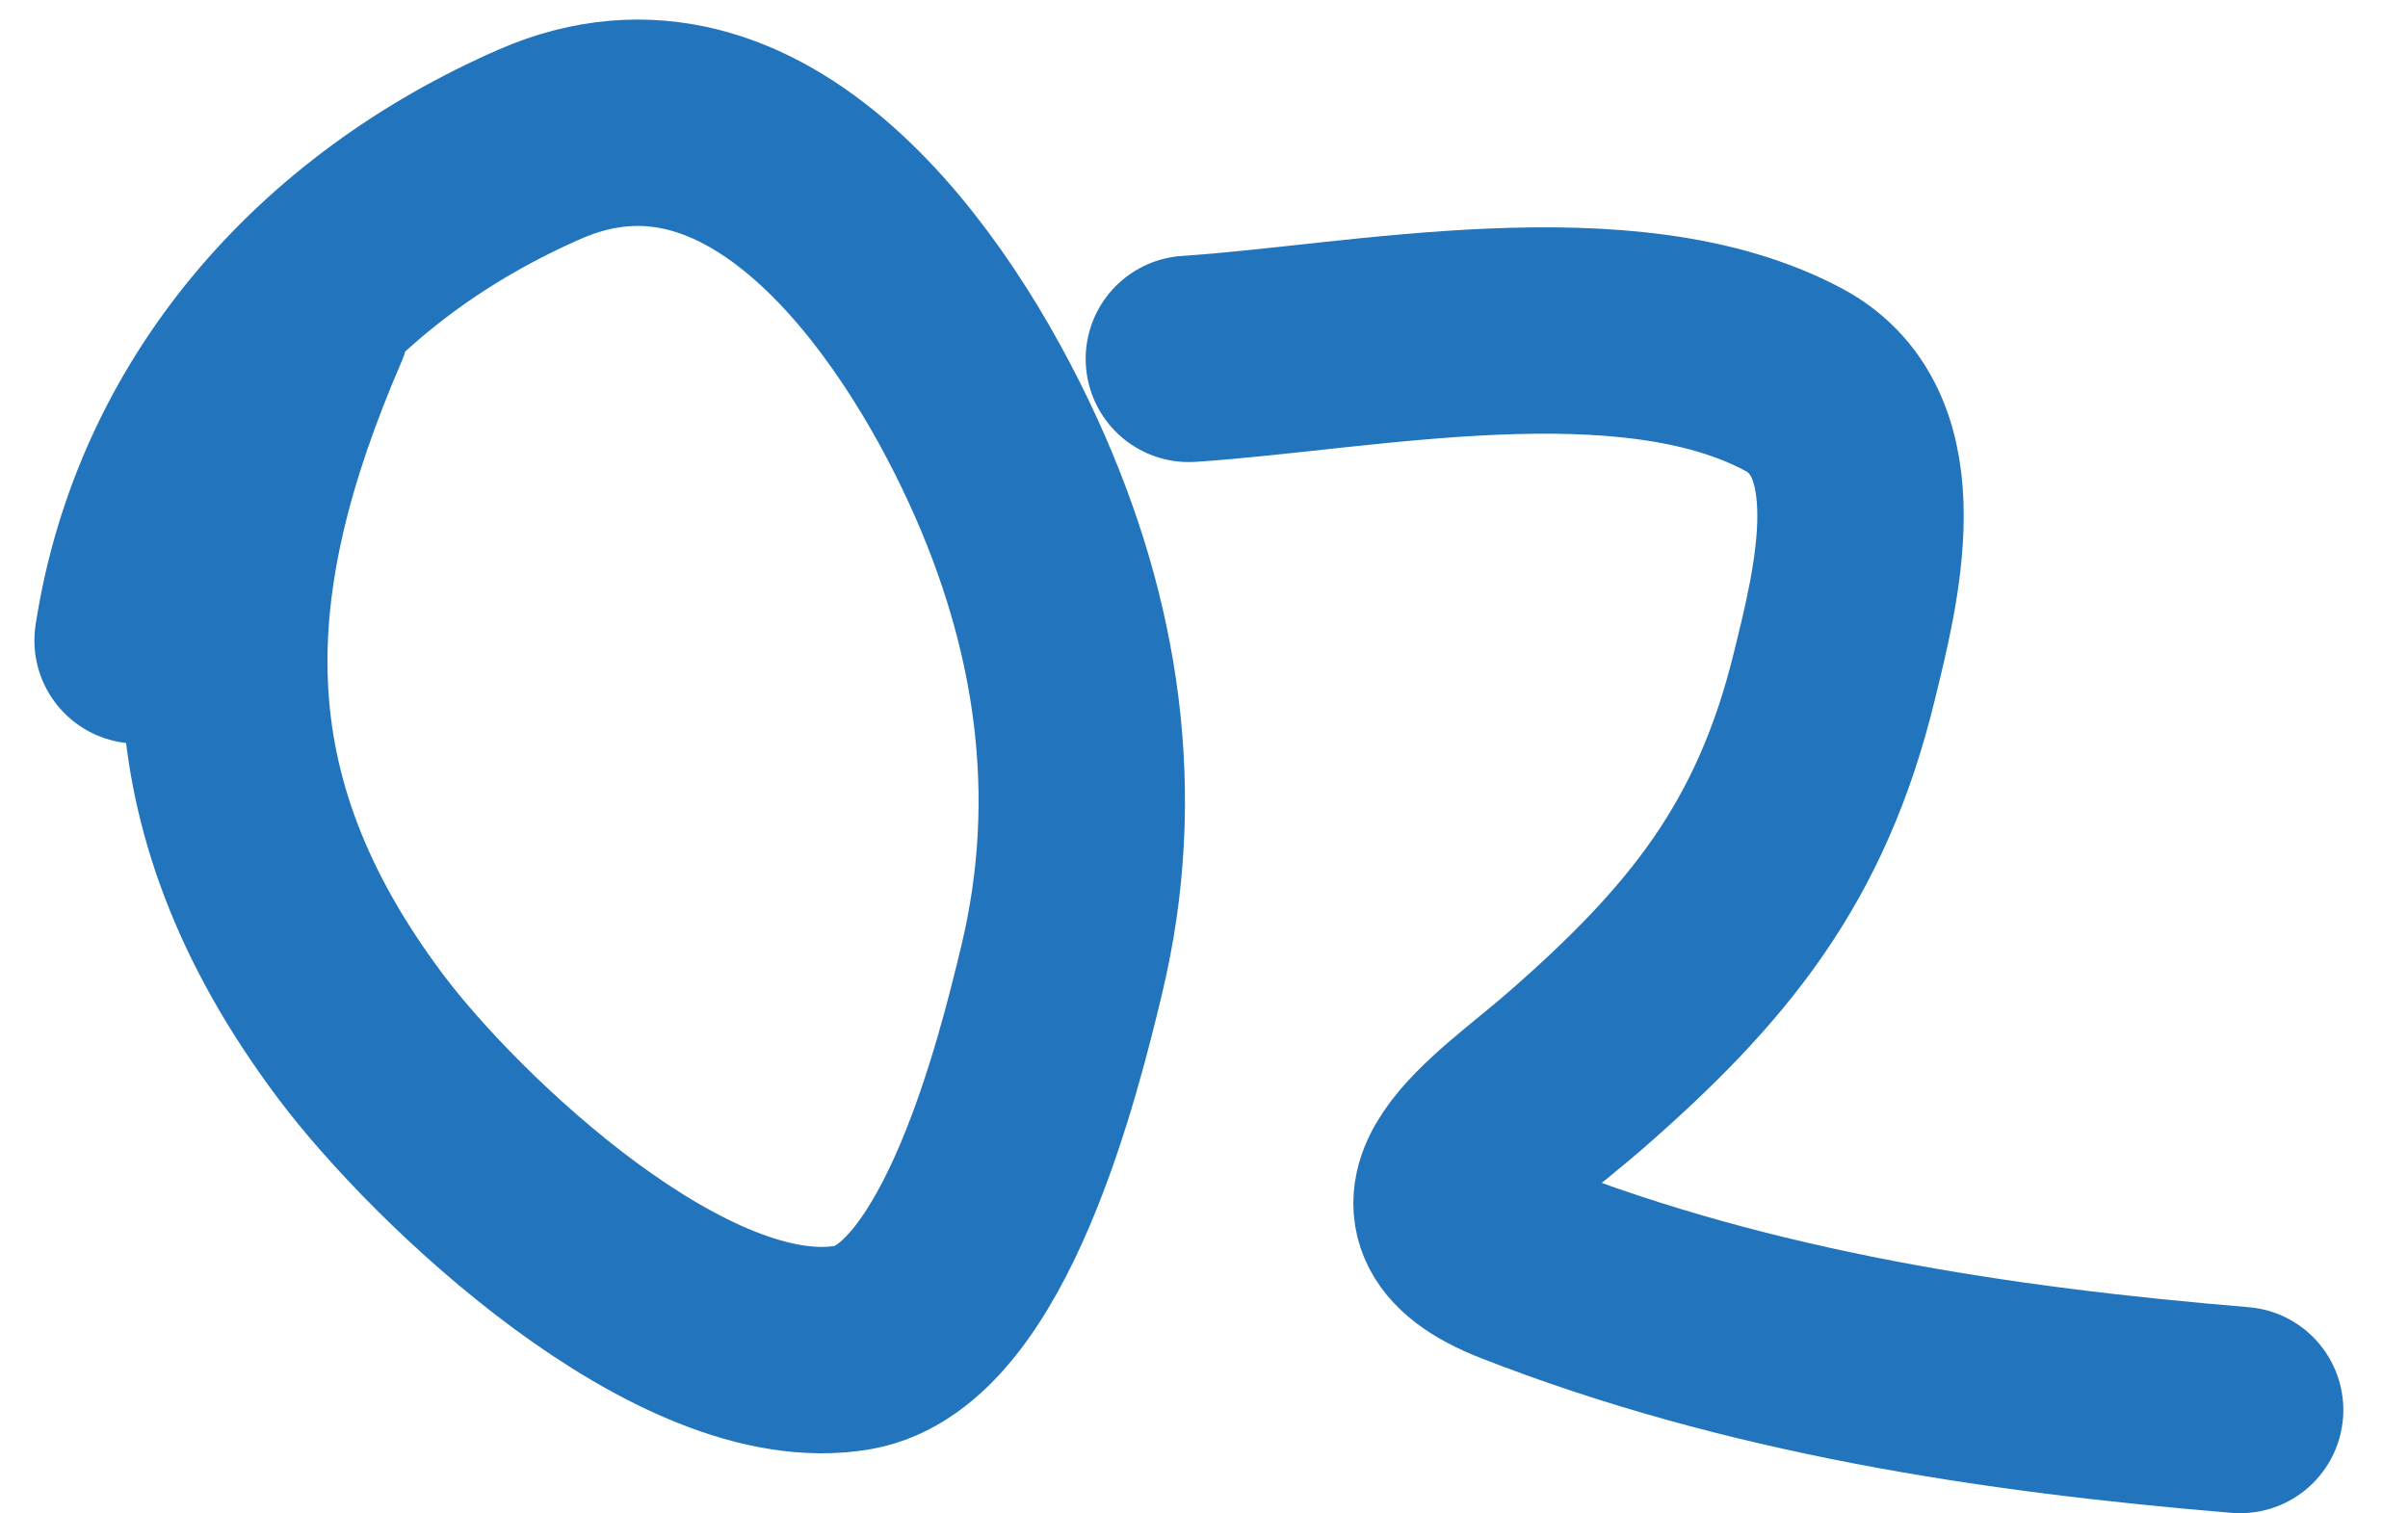
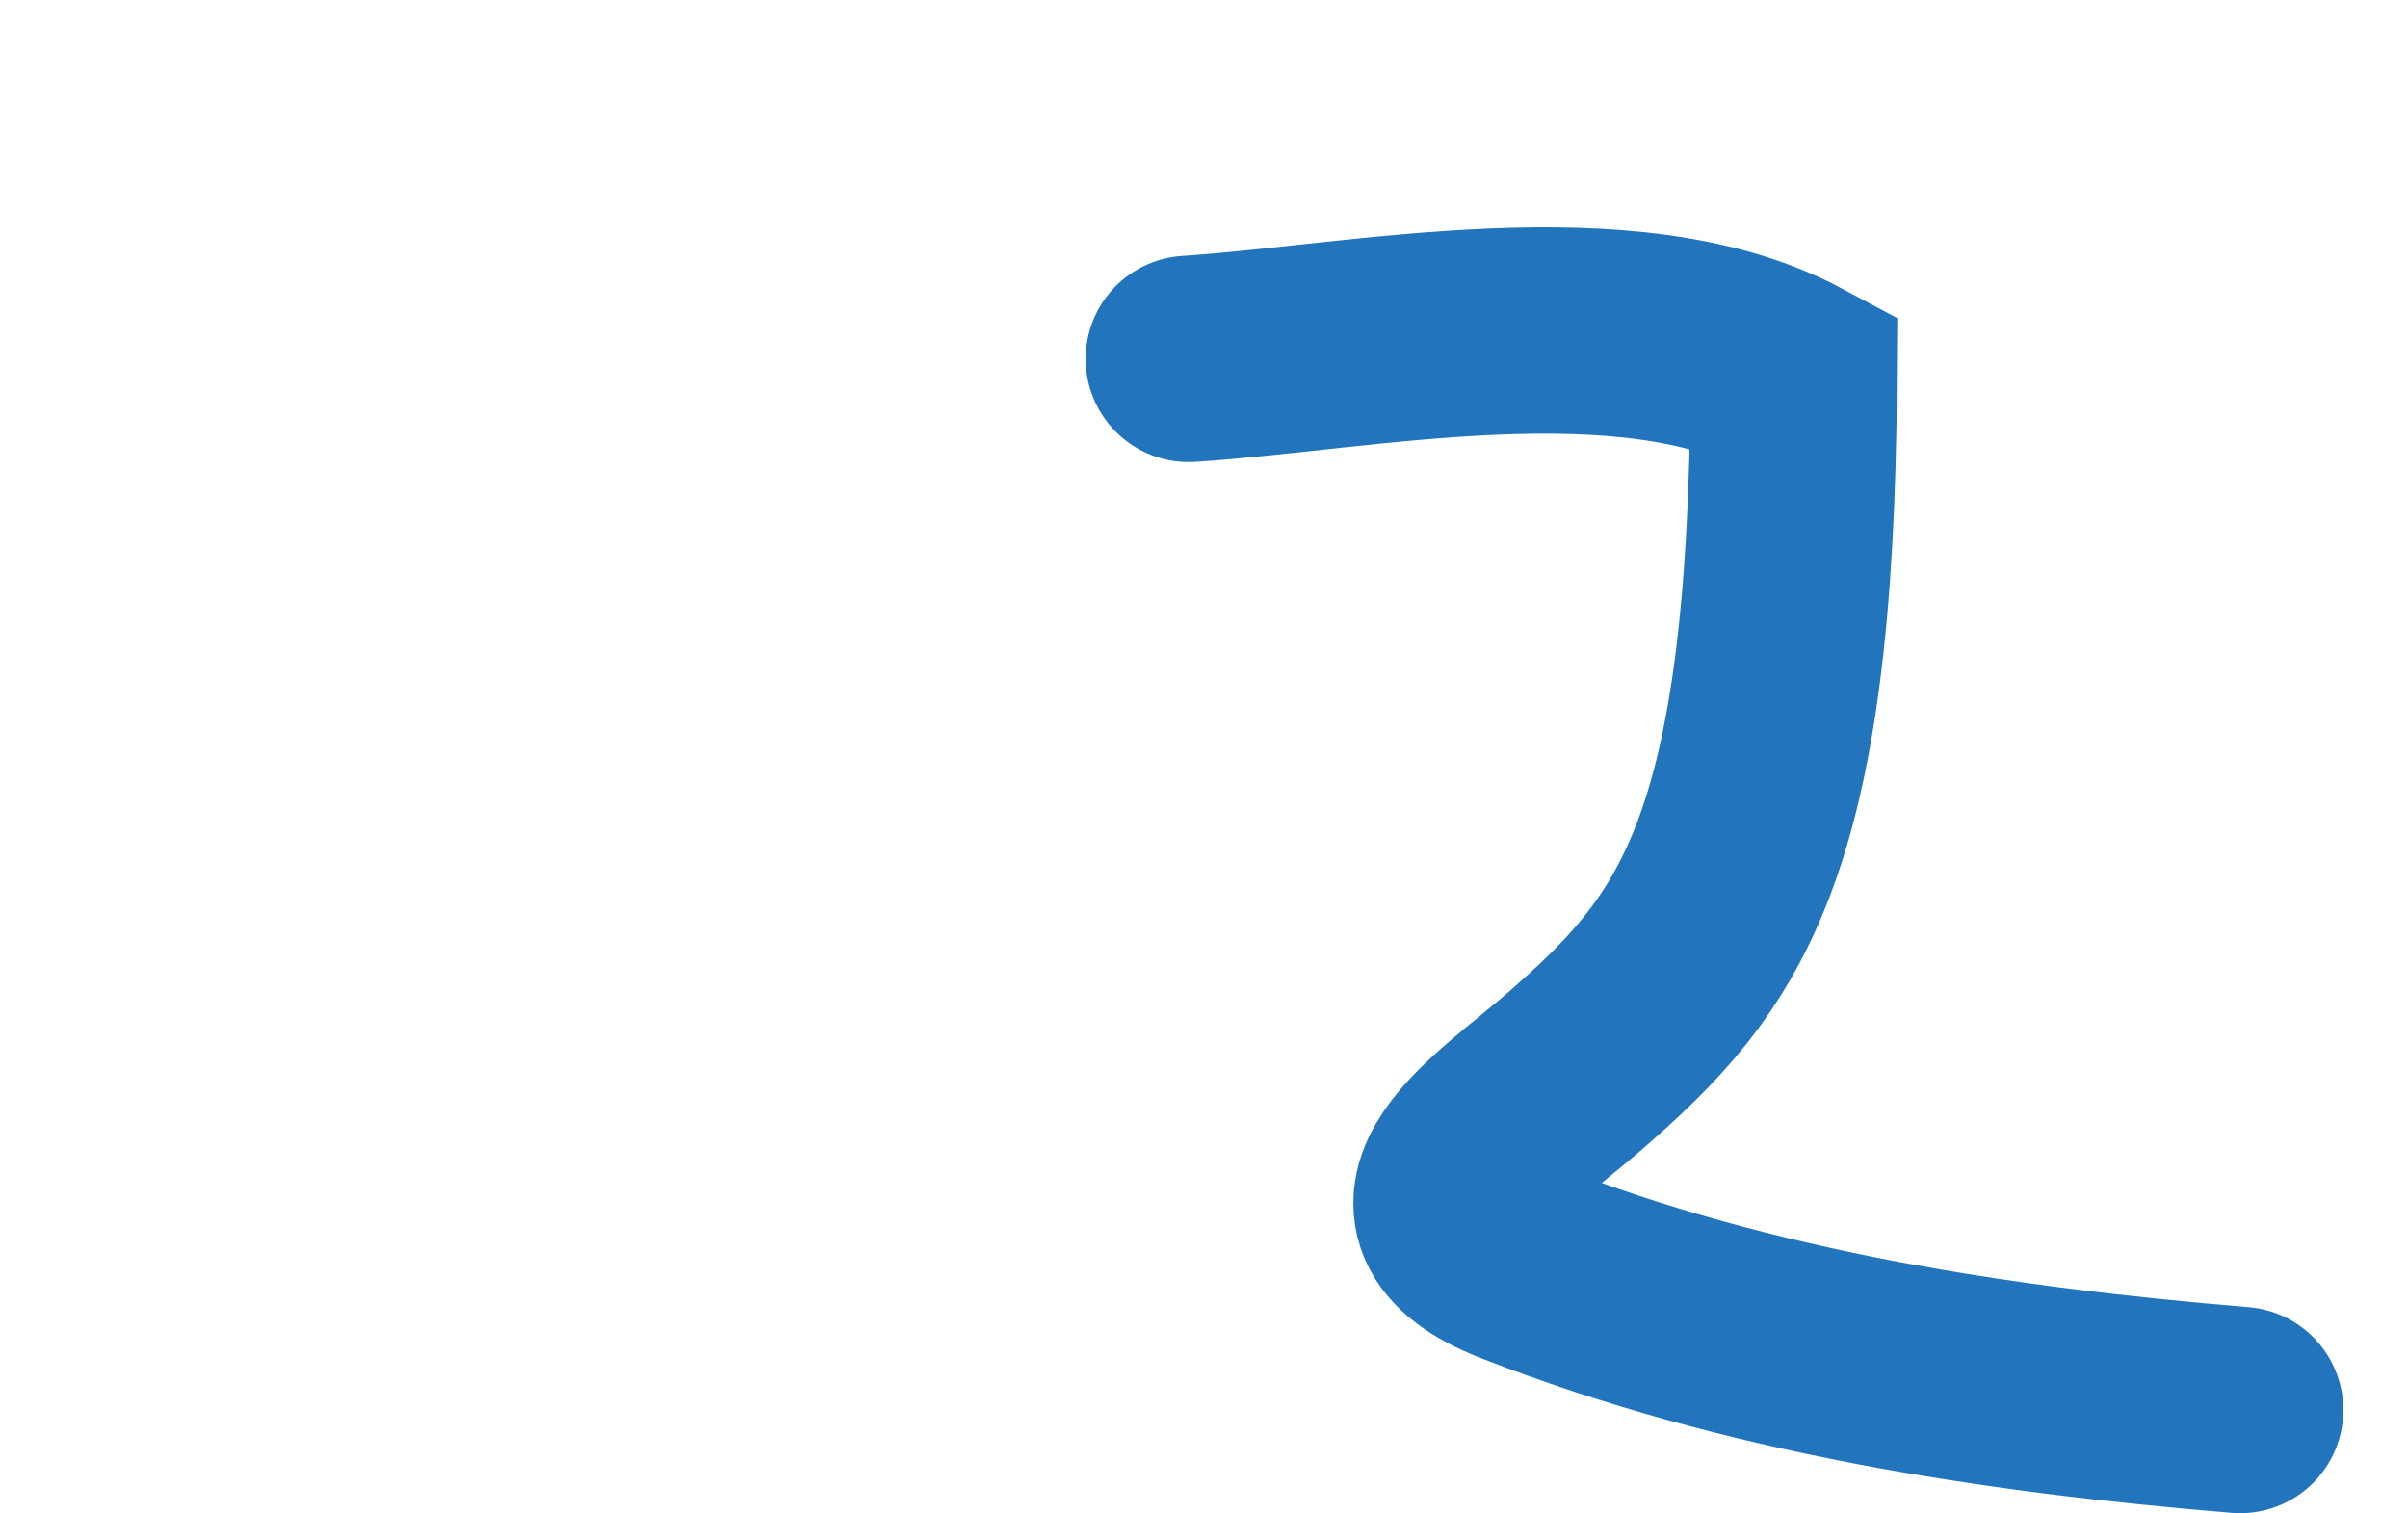
<svg xmlns="http://www.w3.org/2000/svg" width="35" height="22" viewBox="0 0 35 22" fill="none">
-   <path d="M4.456 4.671C2.841 8.413 2.639 11.601 5.244 15.07C6.477 16.713 9.934 20.018 12.399 19.588C14.179 19.277 15.114 15.416 15.431 14.1C16.043 11.554 15.664 9.066 14.582 6.703C13.445 4.22 11.003 0.72 7.851 2.094C4.764 3.441 2.51 5.998 2 9.31" stroke="#2275BC" stroke-width="3" stroke-linecap="round" />
-   <path d="M17.28 5.217C19.792 5.053 23.651 4.223 26.072 5.52C27.565 6.32 26.97 8.566 26.663 9.826C26.038 12.393 24.835 13.874 22.889 15.571C21.867 16.462 20.08 17.567 22.07 18.345C25.428 19.658 28.989 20.2 32.56 20.497" stroke="#2275BC" stroke-width="3" stroke-linecap="round" />
+   <path d="M17.28 5.217C19.792 5.053 23.651 4.223 26.072 5.52C26.038 12.393 24.835 13.874 22.889 15.571C21.867 16.462 20.08 17.567 22.07 18.345C25.428 19.658 28.989 20.2 32.56 20.497" stroke="#2275BC" stroke-width="3" stroke-linecap="round" />
</svg>